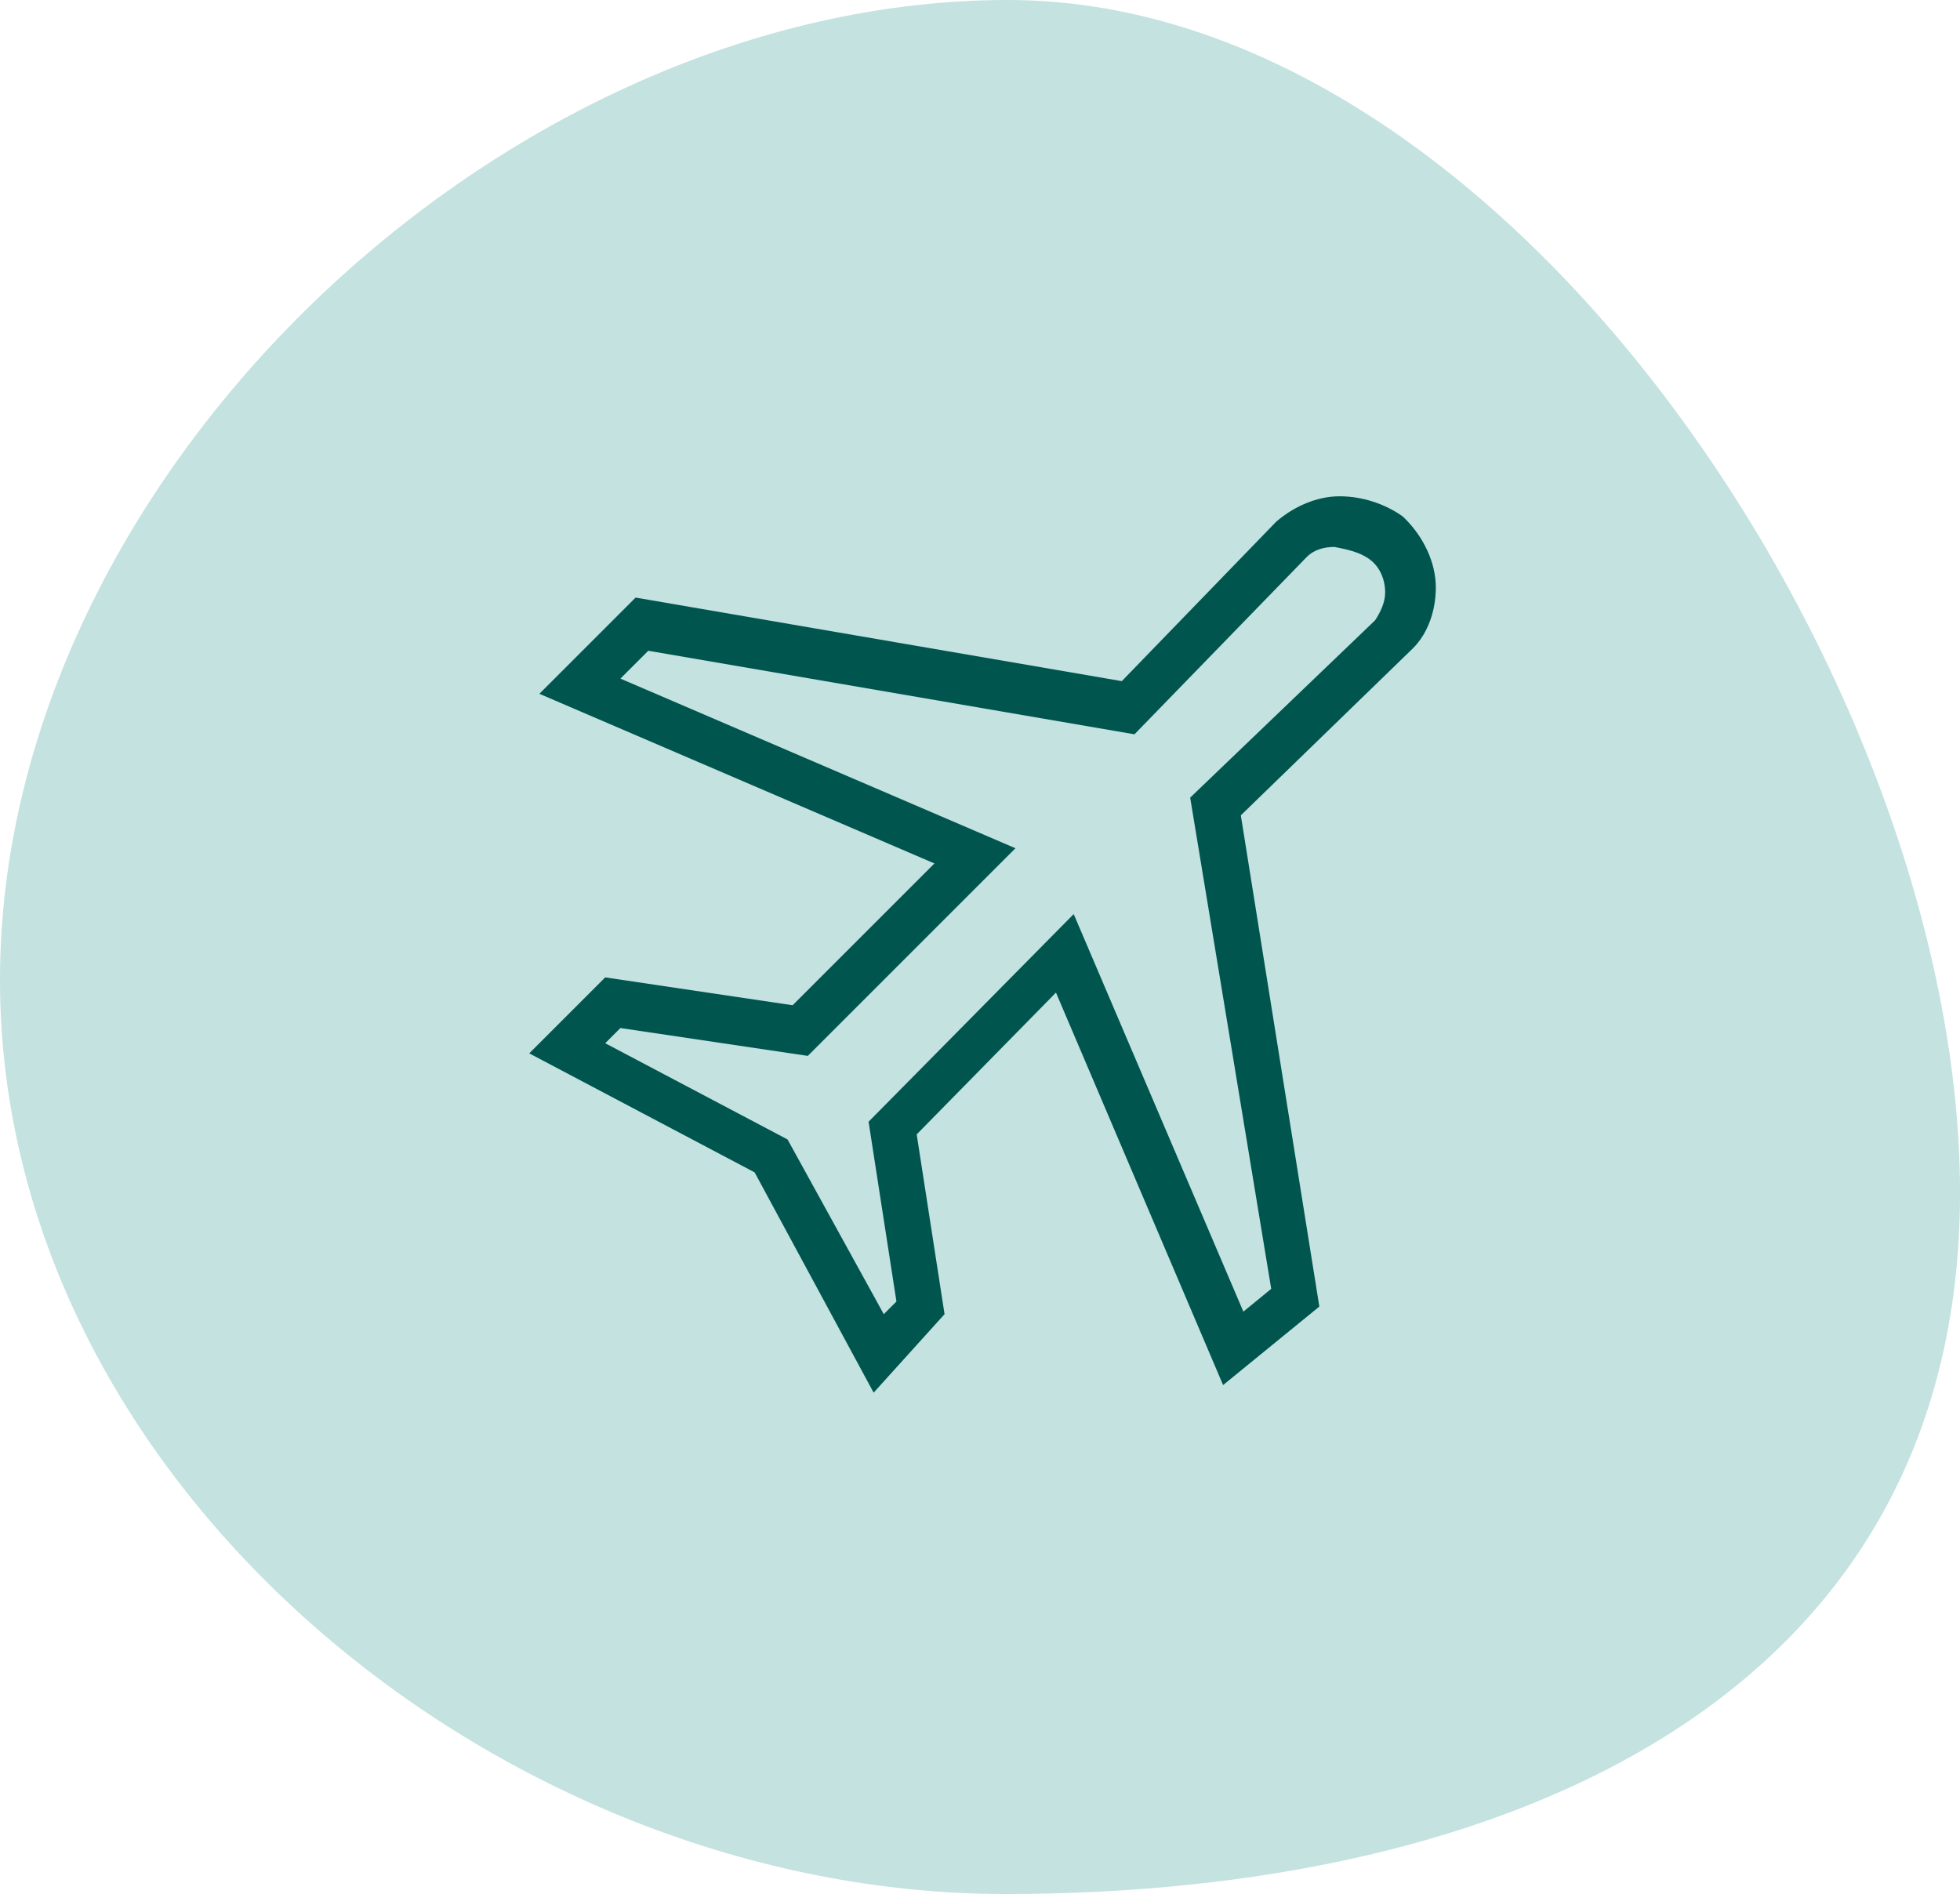
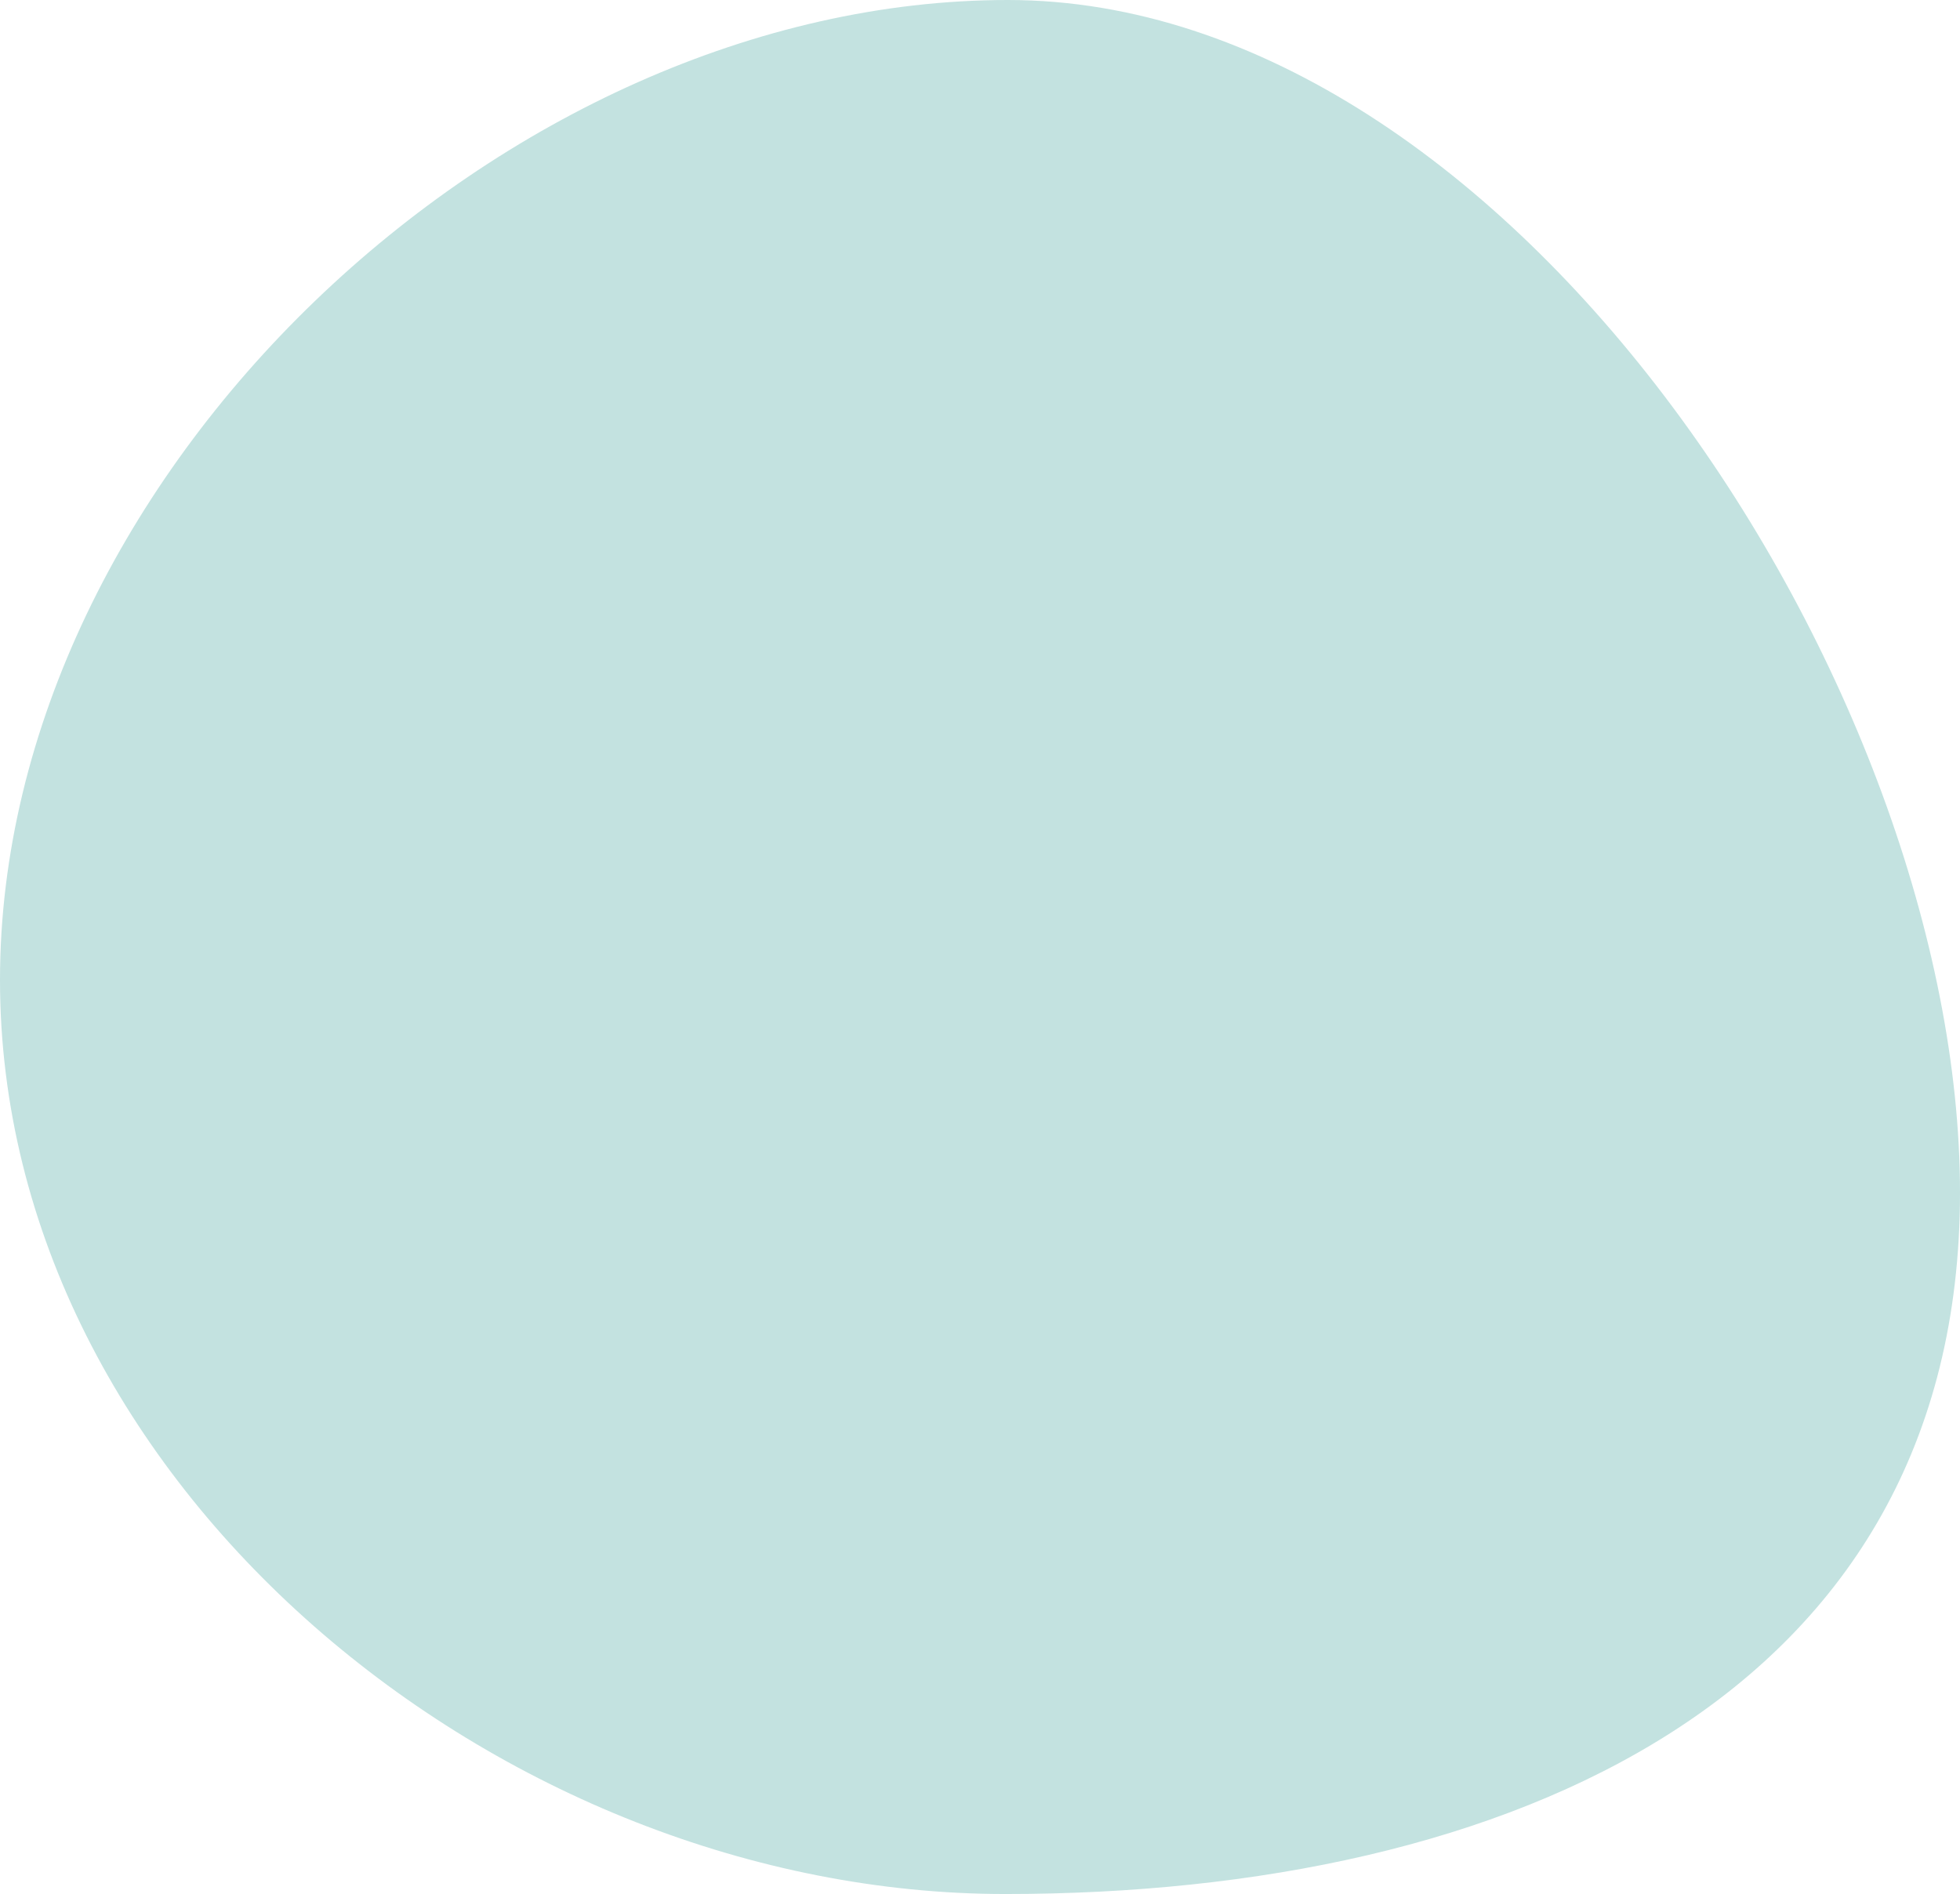
<svg xmlns="http://www.w3.org/2000/svg" version="1.1" id="Layer_1" x="0px" y="0px" viewBox="0 0 77.4 74.8" style="enable-background:new 0 0 77.4 74.8;" xml:space="preserve">
  <style type="text/css">
	.st0{fill:#C3E2E0;}
	.st1{fill:#00554F;}
</style>
  <path class="st0" d="M77.4,47.1c0,19.9-17.8,27.7-37.7,27.7S0,58.6,0,38.7S19.9,0,39.8,0S77.4,27.2,77.4,47.1z" />
  <g>
-     <path class="st1" d="M34.5,55l-4.7-8.7l-8.9-4.7l3-3l7.4,1.1l5.6-5.6l-15.6-6.7l3.8-3.8l19.2,3.3l6.1-6.3c0.7-0.6,1.6-1,2.5-1   c0.9,0,1.8,0.3,2.5,0.8l0.1,0.1c0.7,0.7,1.2,1.7,1.2,2.7c0,0.9-0.3,1.8-0.9,2.4L49,32.2l3.1,19.4l-3.8,3.1l-6.6-15.5l-5.5,5.6   l1.1,7.1L34.5,55z M23.9,41.2l7.2,3.8l3.8,6.9l0.5-0.5l-1.1-7.1l8.1-8.2l6.7,15.7l1.1-0.9L47,31.5l7.3-7c0.2-0.3,0.4-0.7,0.4-1.1   c0-0.5-0.2-1-0.6-1.3c-0.4-0.3-0.9-0.4-1.4-0.5c-0.4,0-0.8,0.1-1.1,0.4l-6.8,7l-19.2-3.3l-1.1,1.1l15.6,6.7l-8.2,8.2l-7.4-1.1   L23.9,41.2z" />
-   </g>
+     </g>
</svg>